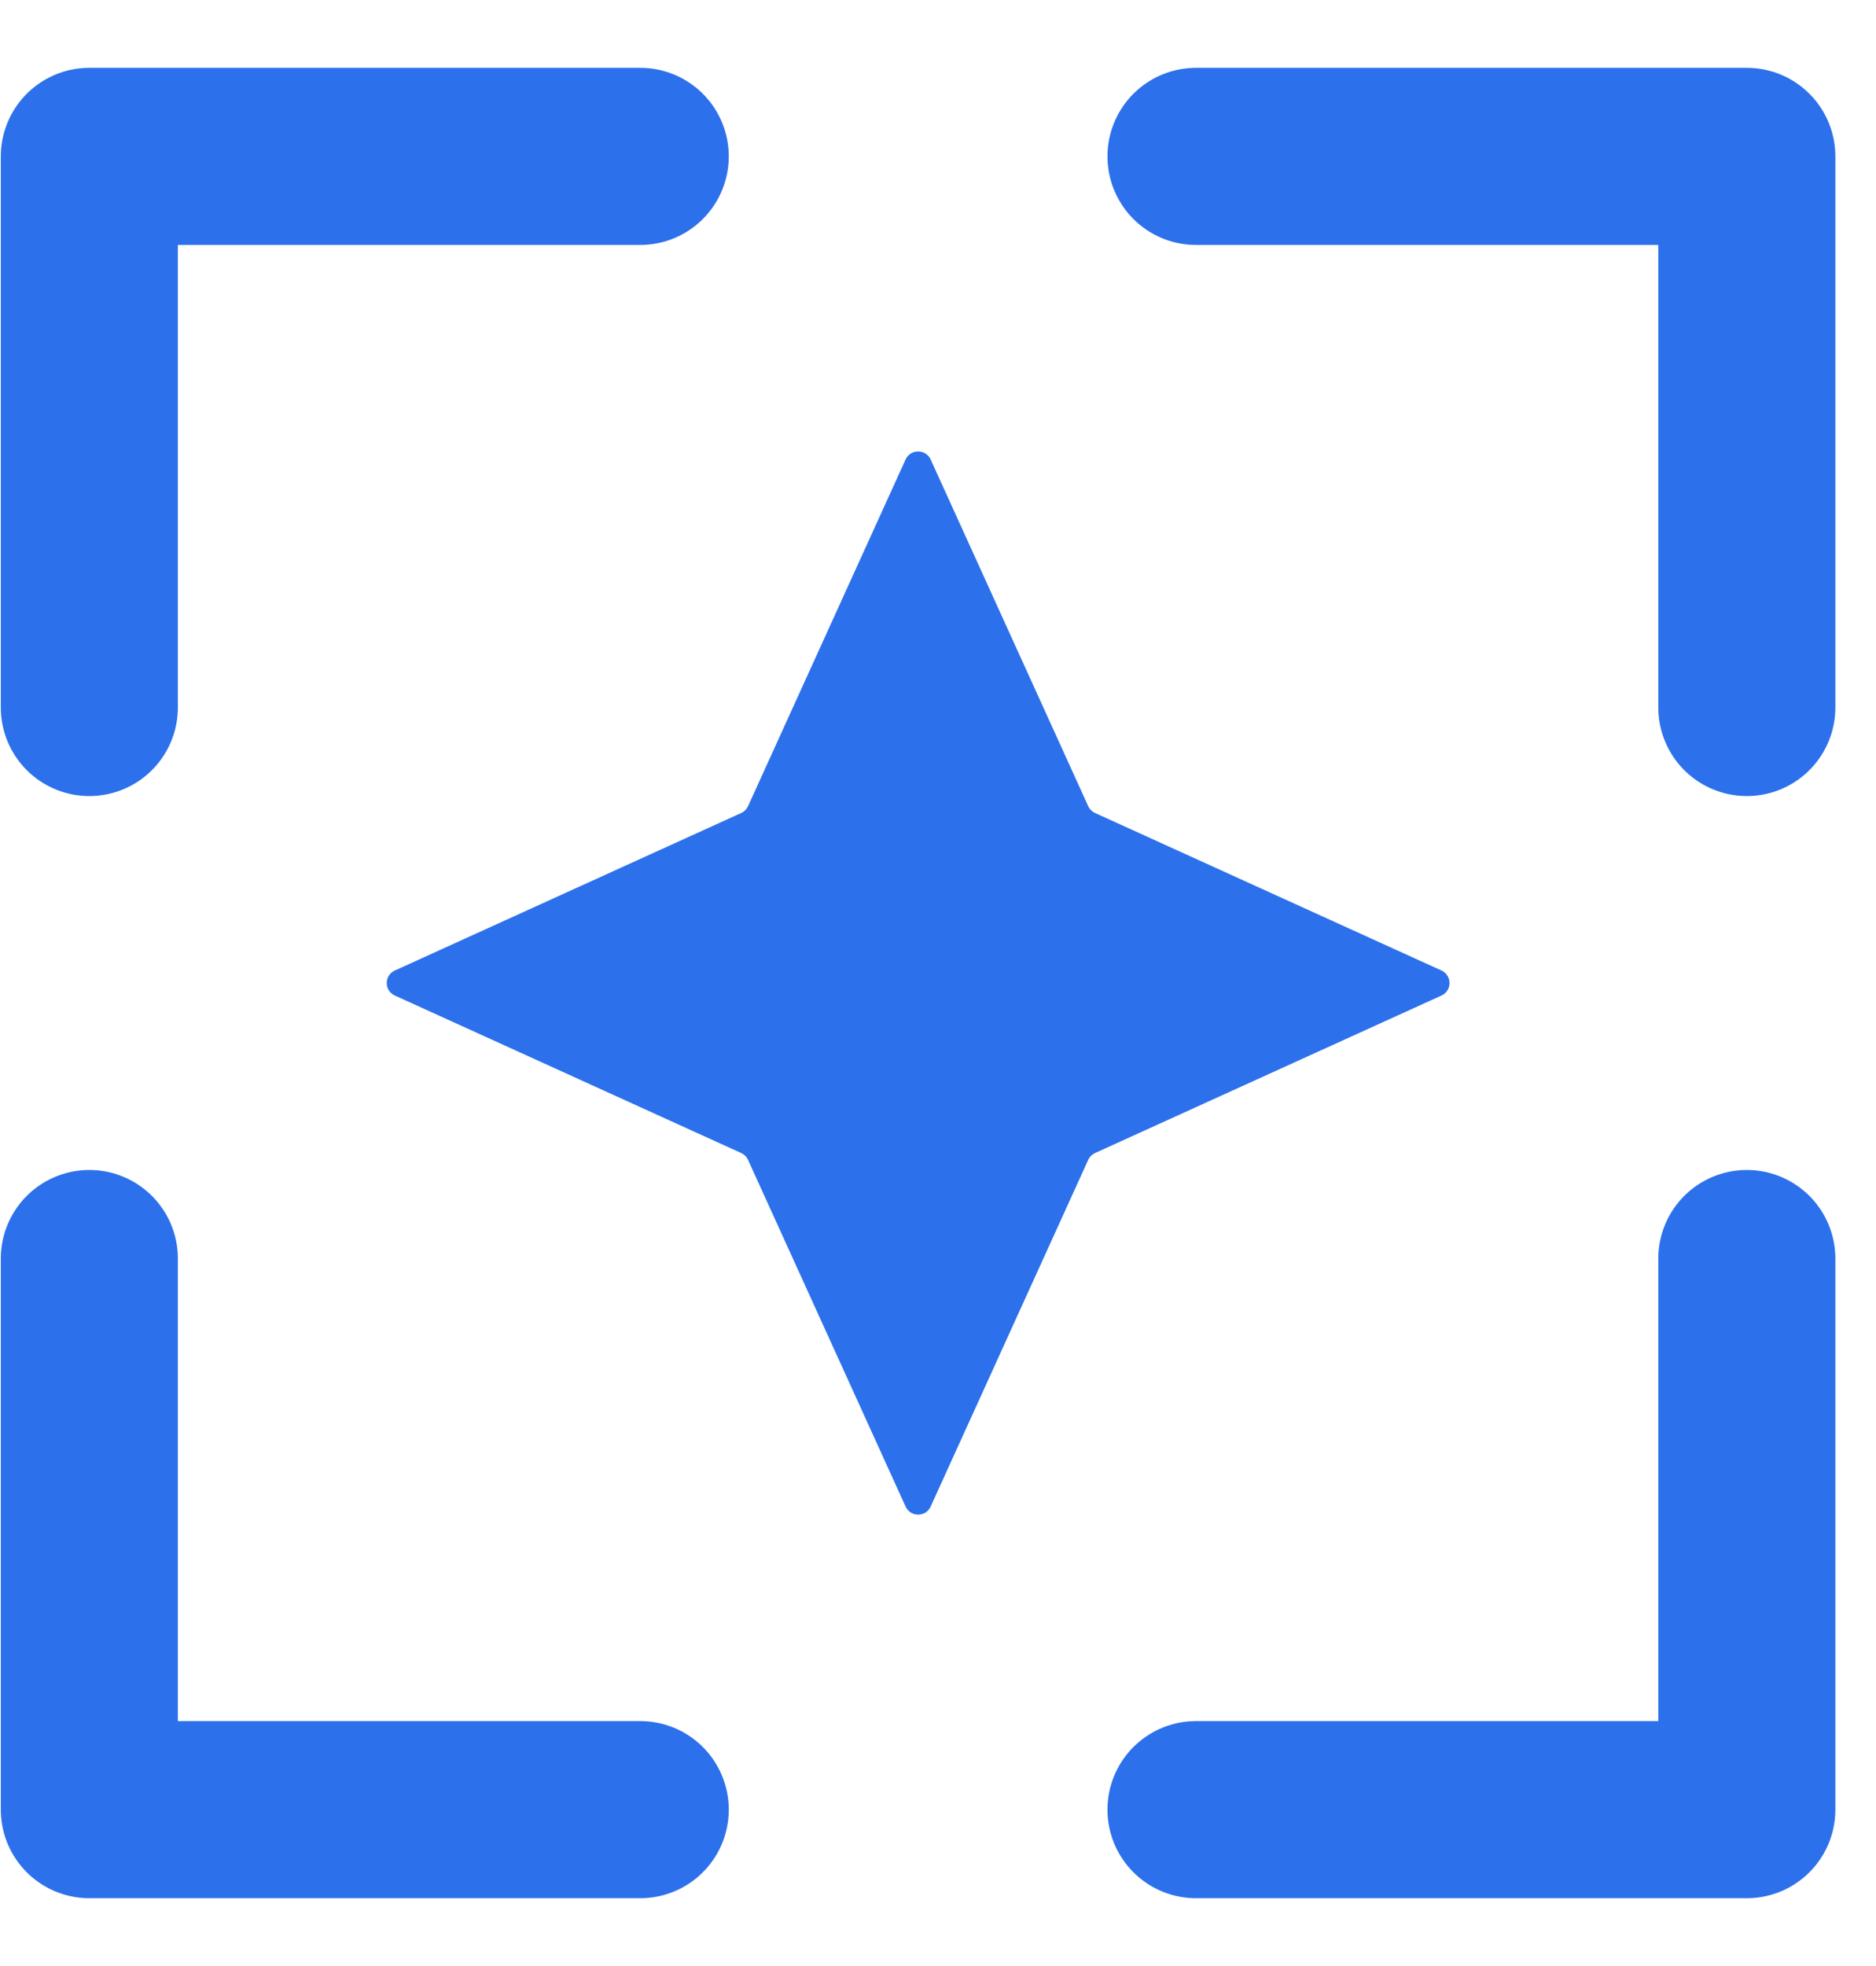
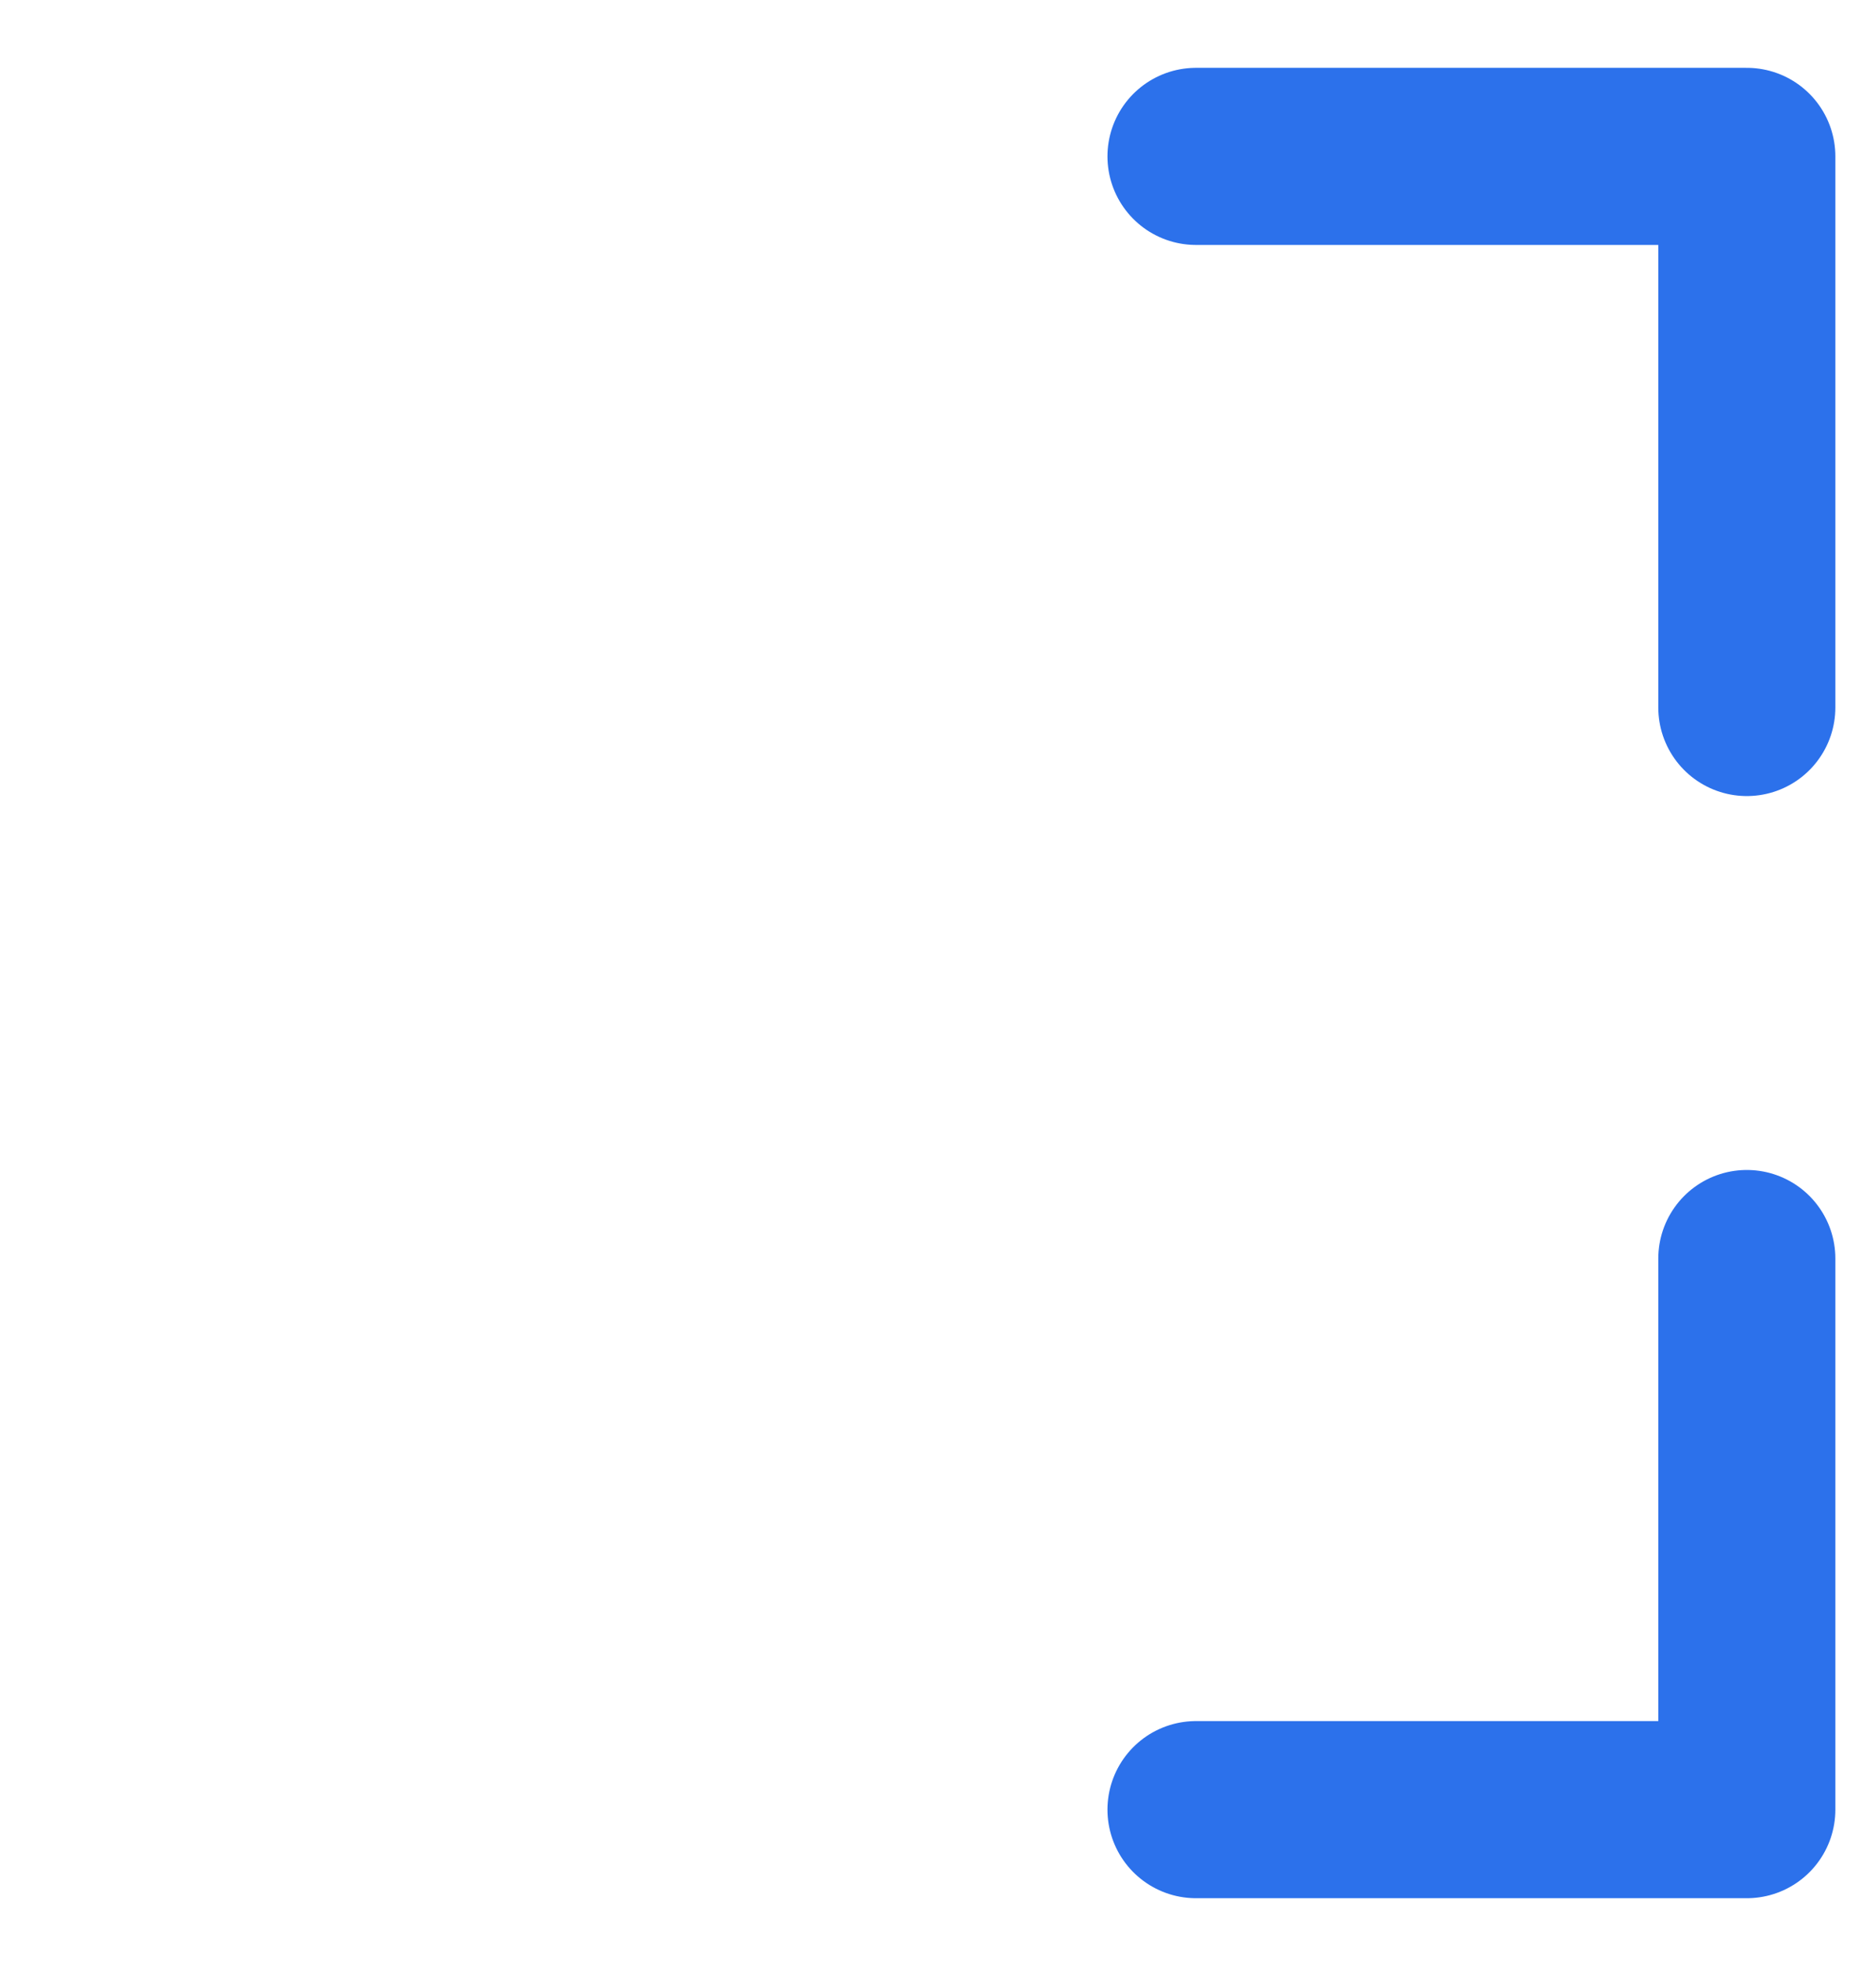
<svg xmlns="http://www.w3.org/2000/svg" width="21" height="22" viewBox="0 0 21 22" fill="none">
-   <path d="M10.137 16.858C10.192 16.979 10.363 16.979 10.418 16.858L12.181 12.98C12.196 12.946 12.223 12.919 12.257 12.903L16.136 11.14C16.256 11.086 16.256 10.915 16.136 10.86L12.257 9.097C12.223 9.081 12.196 9.054 12.181 9.02L10.418 5.142C10.363 5.022 10.192 5.022 10.137 5.142L8.374 9.02C8.359 9.054 8.332 9.081 8.298 9.097L4.42 10.86C4.299 10.915 4.299 11.086 4.42 11.14L8.298 12.903C8.332 12.919 8.359 12.946 8.374 12.98L10.137 16.858Z" fill="#2C71EB" />
-   <path d="M1 14.083V20.25H7.167" stroke="#2C71EB" stroke-width="1.982" stroke-linecap="round" stroke-linejoin="round" />
-   <path d="M1 7.917V1.75H7.167" stroke="#2C71EB" stroke-width="1.982" stroke-linecap="round" stroke-linejoin="round" />
  <path d="M19.554 14.083V20.25H13.388" stroke="#2C71EB" stroke-width="1.982" stroke-linecap="round" stroke-linejoin="round" />
  <path d="M19.554 7.917V1.75H13.388" stroke="#2C71EB" stroke-width="1.982" stroke-linecap="round" stroke-linejoin="round" />
</svg>